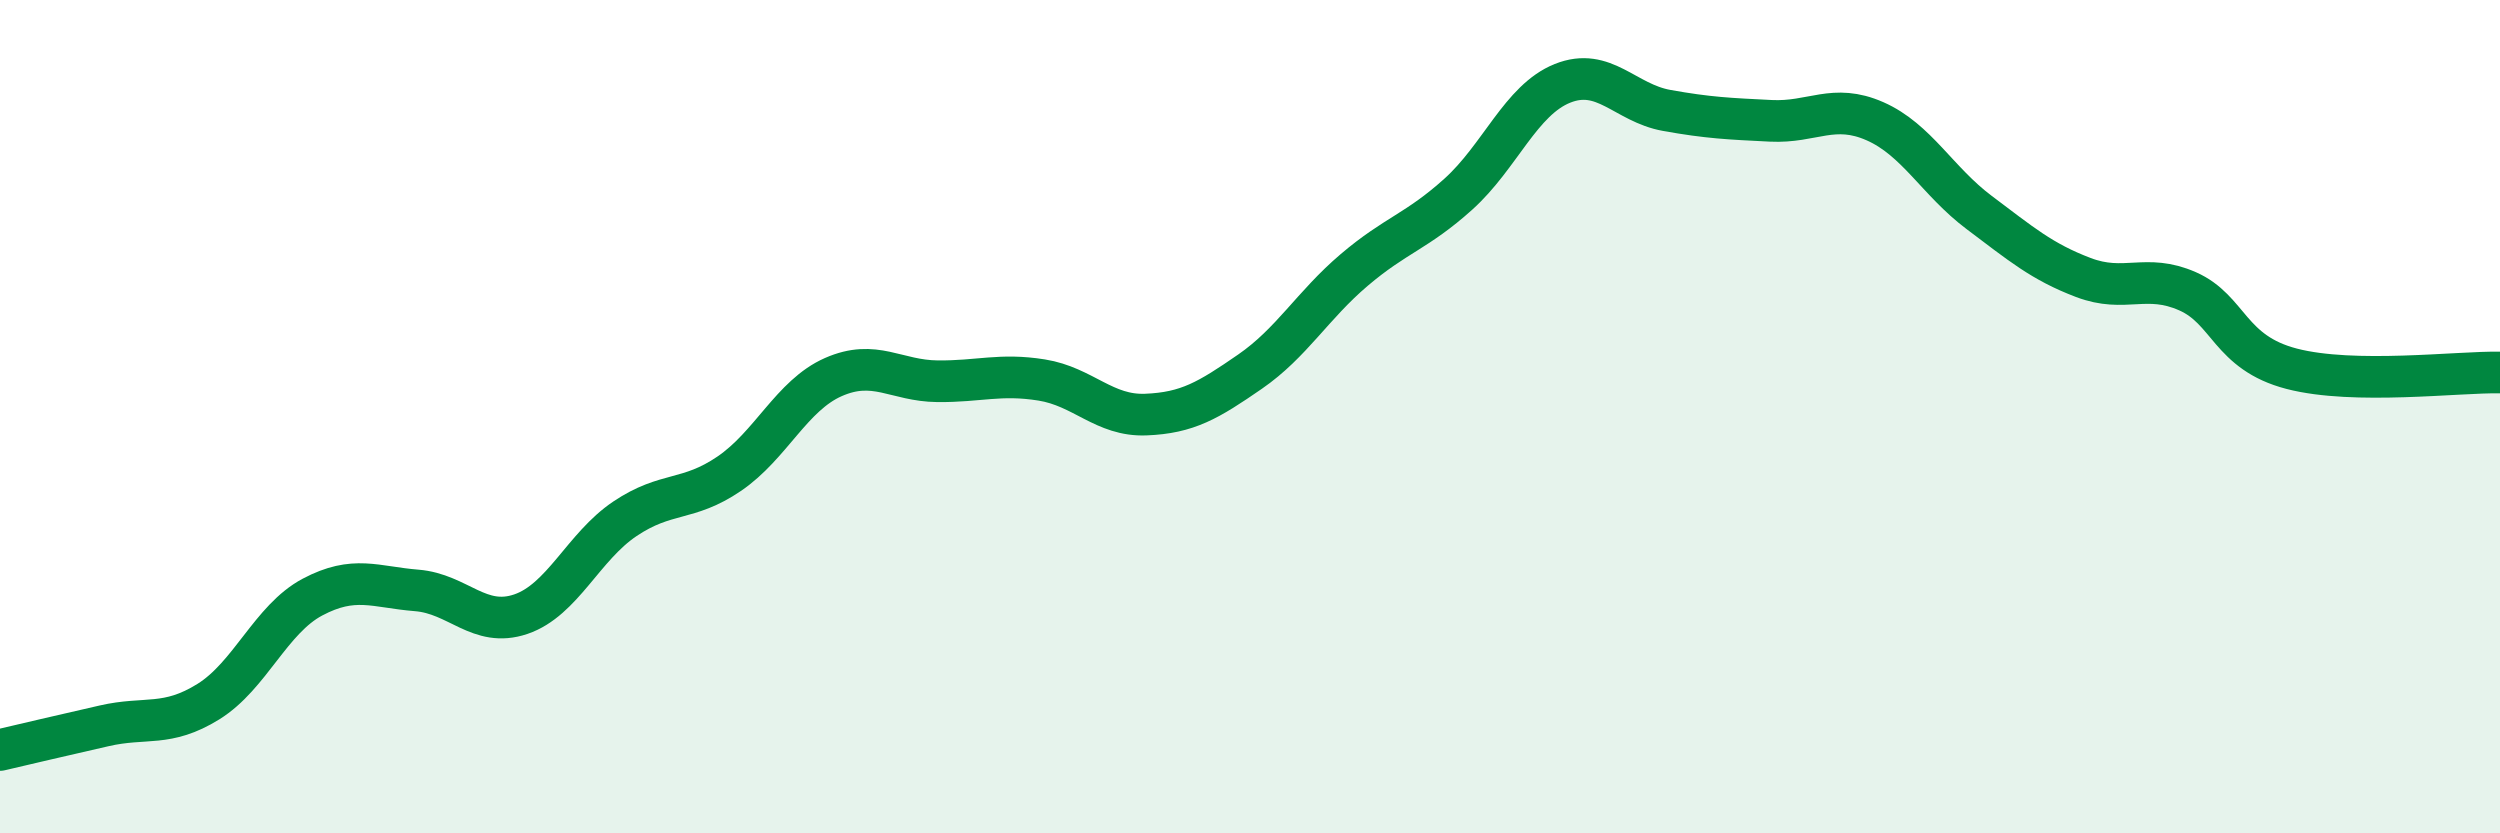
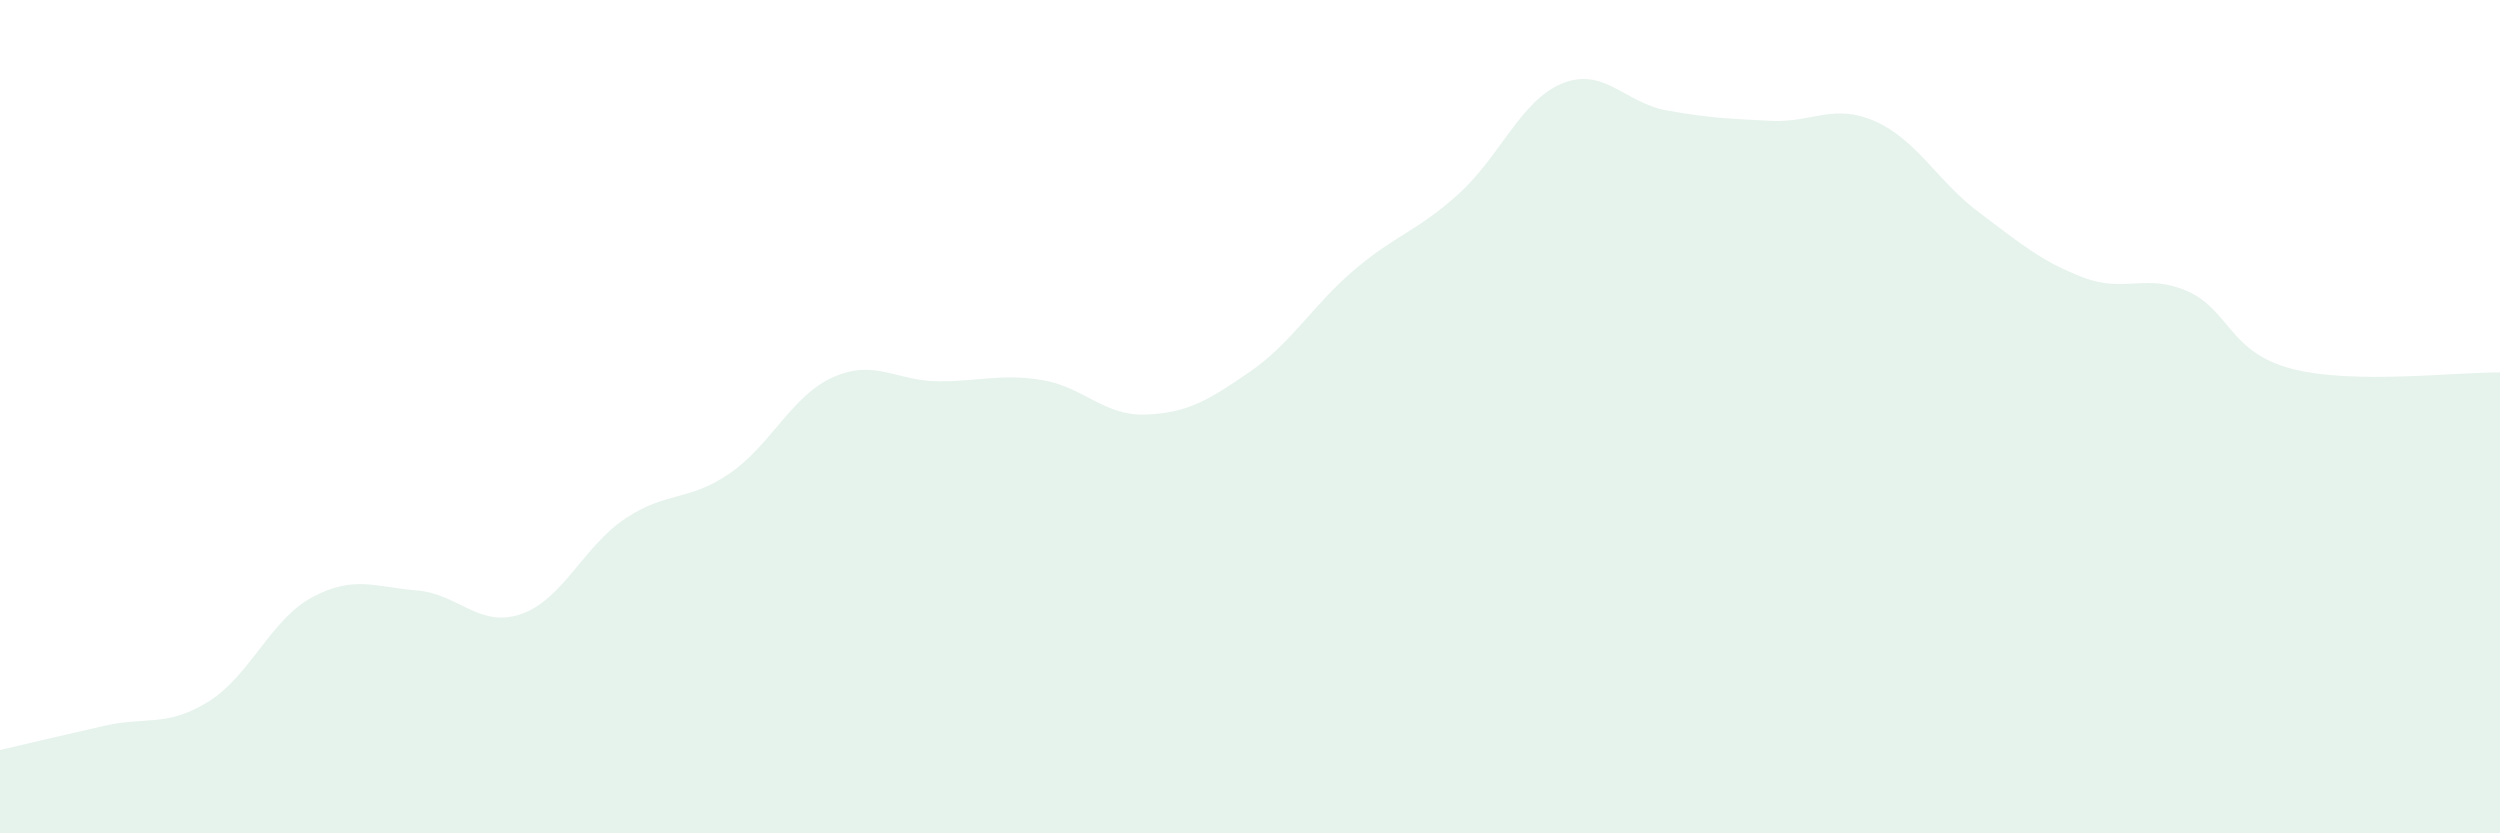
<svg xmlns="http://www.w3.org/2000/svg" width="60" height="20" viewBox="0 0 60 20">
  <path d="M 0,18 C 0.5,17.88 1.5,17.65 2.5,17.42 C 3.5,17.19 4,17.46 5,16.84 C 6,16.22 6.5,14.86 7.5,14.33 C 8.5,13.8 9,14.09 10,14.17 C 11,14.25 11.5,15.08 12.5,14.74 C 13.5,14.4 14,13.12 15,12.45 C 16,11.78 16.5,12.05 17.5,11.37 C 18.5,10.69 19,9.49 20,9.05 C 21,8.61 21.5,9.14 22.5,9.15 C 23.5,9.16 24,8.96 25,9.12 C 26,9.28 26.5,9.99 27.5,9.95 C 28.5,9.91 29,9.61 30,8.92 C 31,8.23 31.5,7.33 32.5,6.48 C 33.5,5.63 34,5.56 35,4.66 C 36,3.76 36.5,2.4 37.5,2 C 38.5,1.6 39,2.47 40,2.65 C 41,2.83 41.5,2.85 42.5,2.9 C 43.5,2.95 44,2.47 45,2.91 C 46,3.35 46.5,4.35 47.5,5.1 C 48.5,5.85 49,6.28 50,6.66 C 51,7.04 51.5,6.55 52.5,6.99 C 53.5,7.43 53.5,8.46 55,8.85 C 56.5,9.24 59,8.92 60,8.94L60 20L0 20Z" fill="#008740" opacity="0.1" stroke-linecap="round" stroke-linejoin="round" />
-   <path d="M 0,18 C 0.5,17.88 1.5,17.65 2.5,17.42 C 3.5,17.19 4,17.46 5,16.84 C 6,16.22 6.5,14.86 7.5,14.33 C 8.5,13.8 9,14.09 10,14.17 C 11,14.25 11.5,15.08 12.5,14.74 C 13.5,14.4 14,13.12 15,12.45 C 16,11.78 16.5,12.05 17.5,11.37 C 18.5,10.69 19,9.49 20,9.05 C 21,8.61 21.5,9.14 22.5,9.15 C 23.5,9.16 24,8.96 25,9.12 C 26,9.28 26.5,9.99 27.5,9.95 C 28.5,9.91 29,9.61 30,8.92 C 31,8.23 31.5,7.33 32.5,6.48 C 33.5,5.63 34,5.56 35,4.66 C 36,3.76 36.5,2.4 37.5,2 C 38.5,1.6 39,2.47 40,2.65 C 41,2.83 41.5,2.85 42.5,2.9 C 43.5,2.95 44,2.47 45,2.91 C 46,3.35 46.5,4.35 47.5,5.1 C 48.5,5.85 49,6.28 50,6.66 C 51,7.04 51.5,6.55 52.5,6.99 C 53.5,7.43 53.5,8.46 55,8.85 C 56.5,9.24 59,8.92 60,8.94" stroke="#008740" stroke-width="1" fill="none" stroke-linecap="round" stroke-linejoin="round" />
</svg>